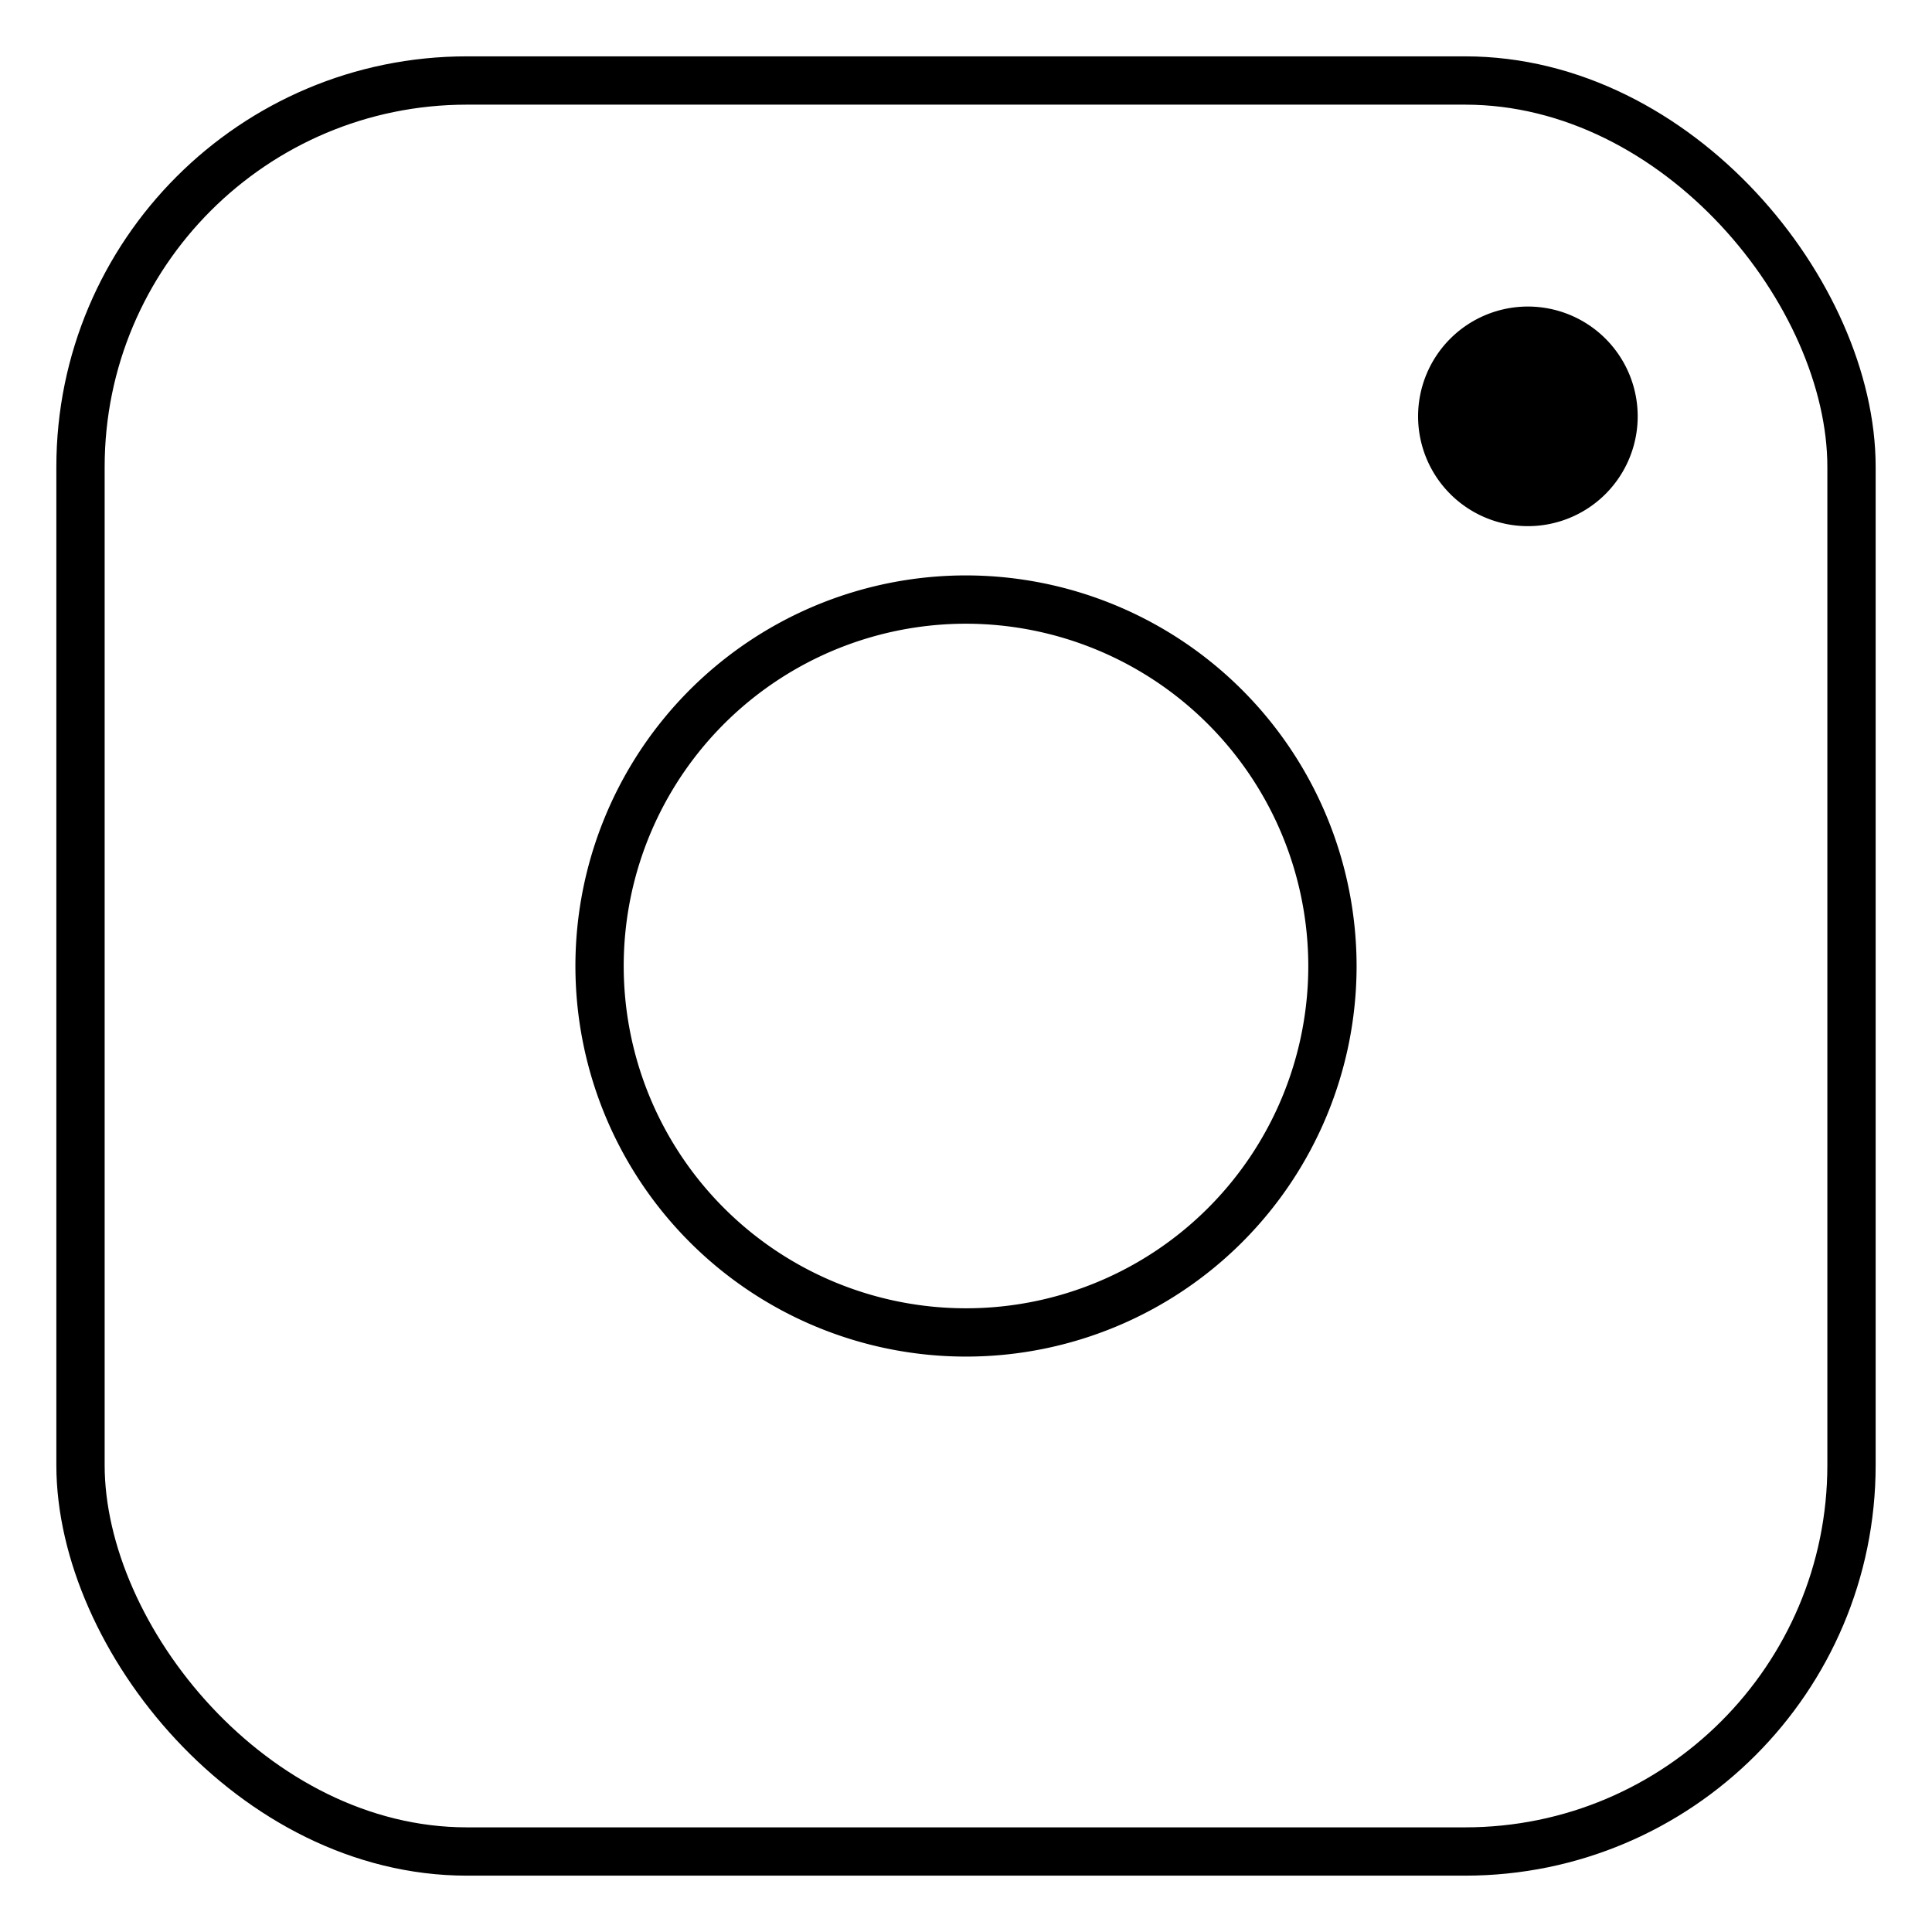
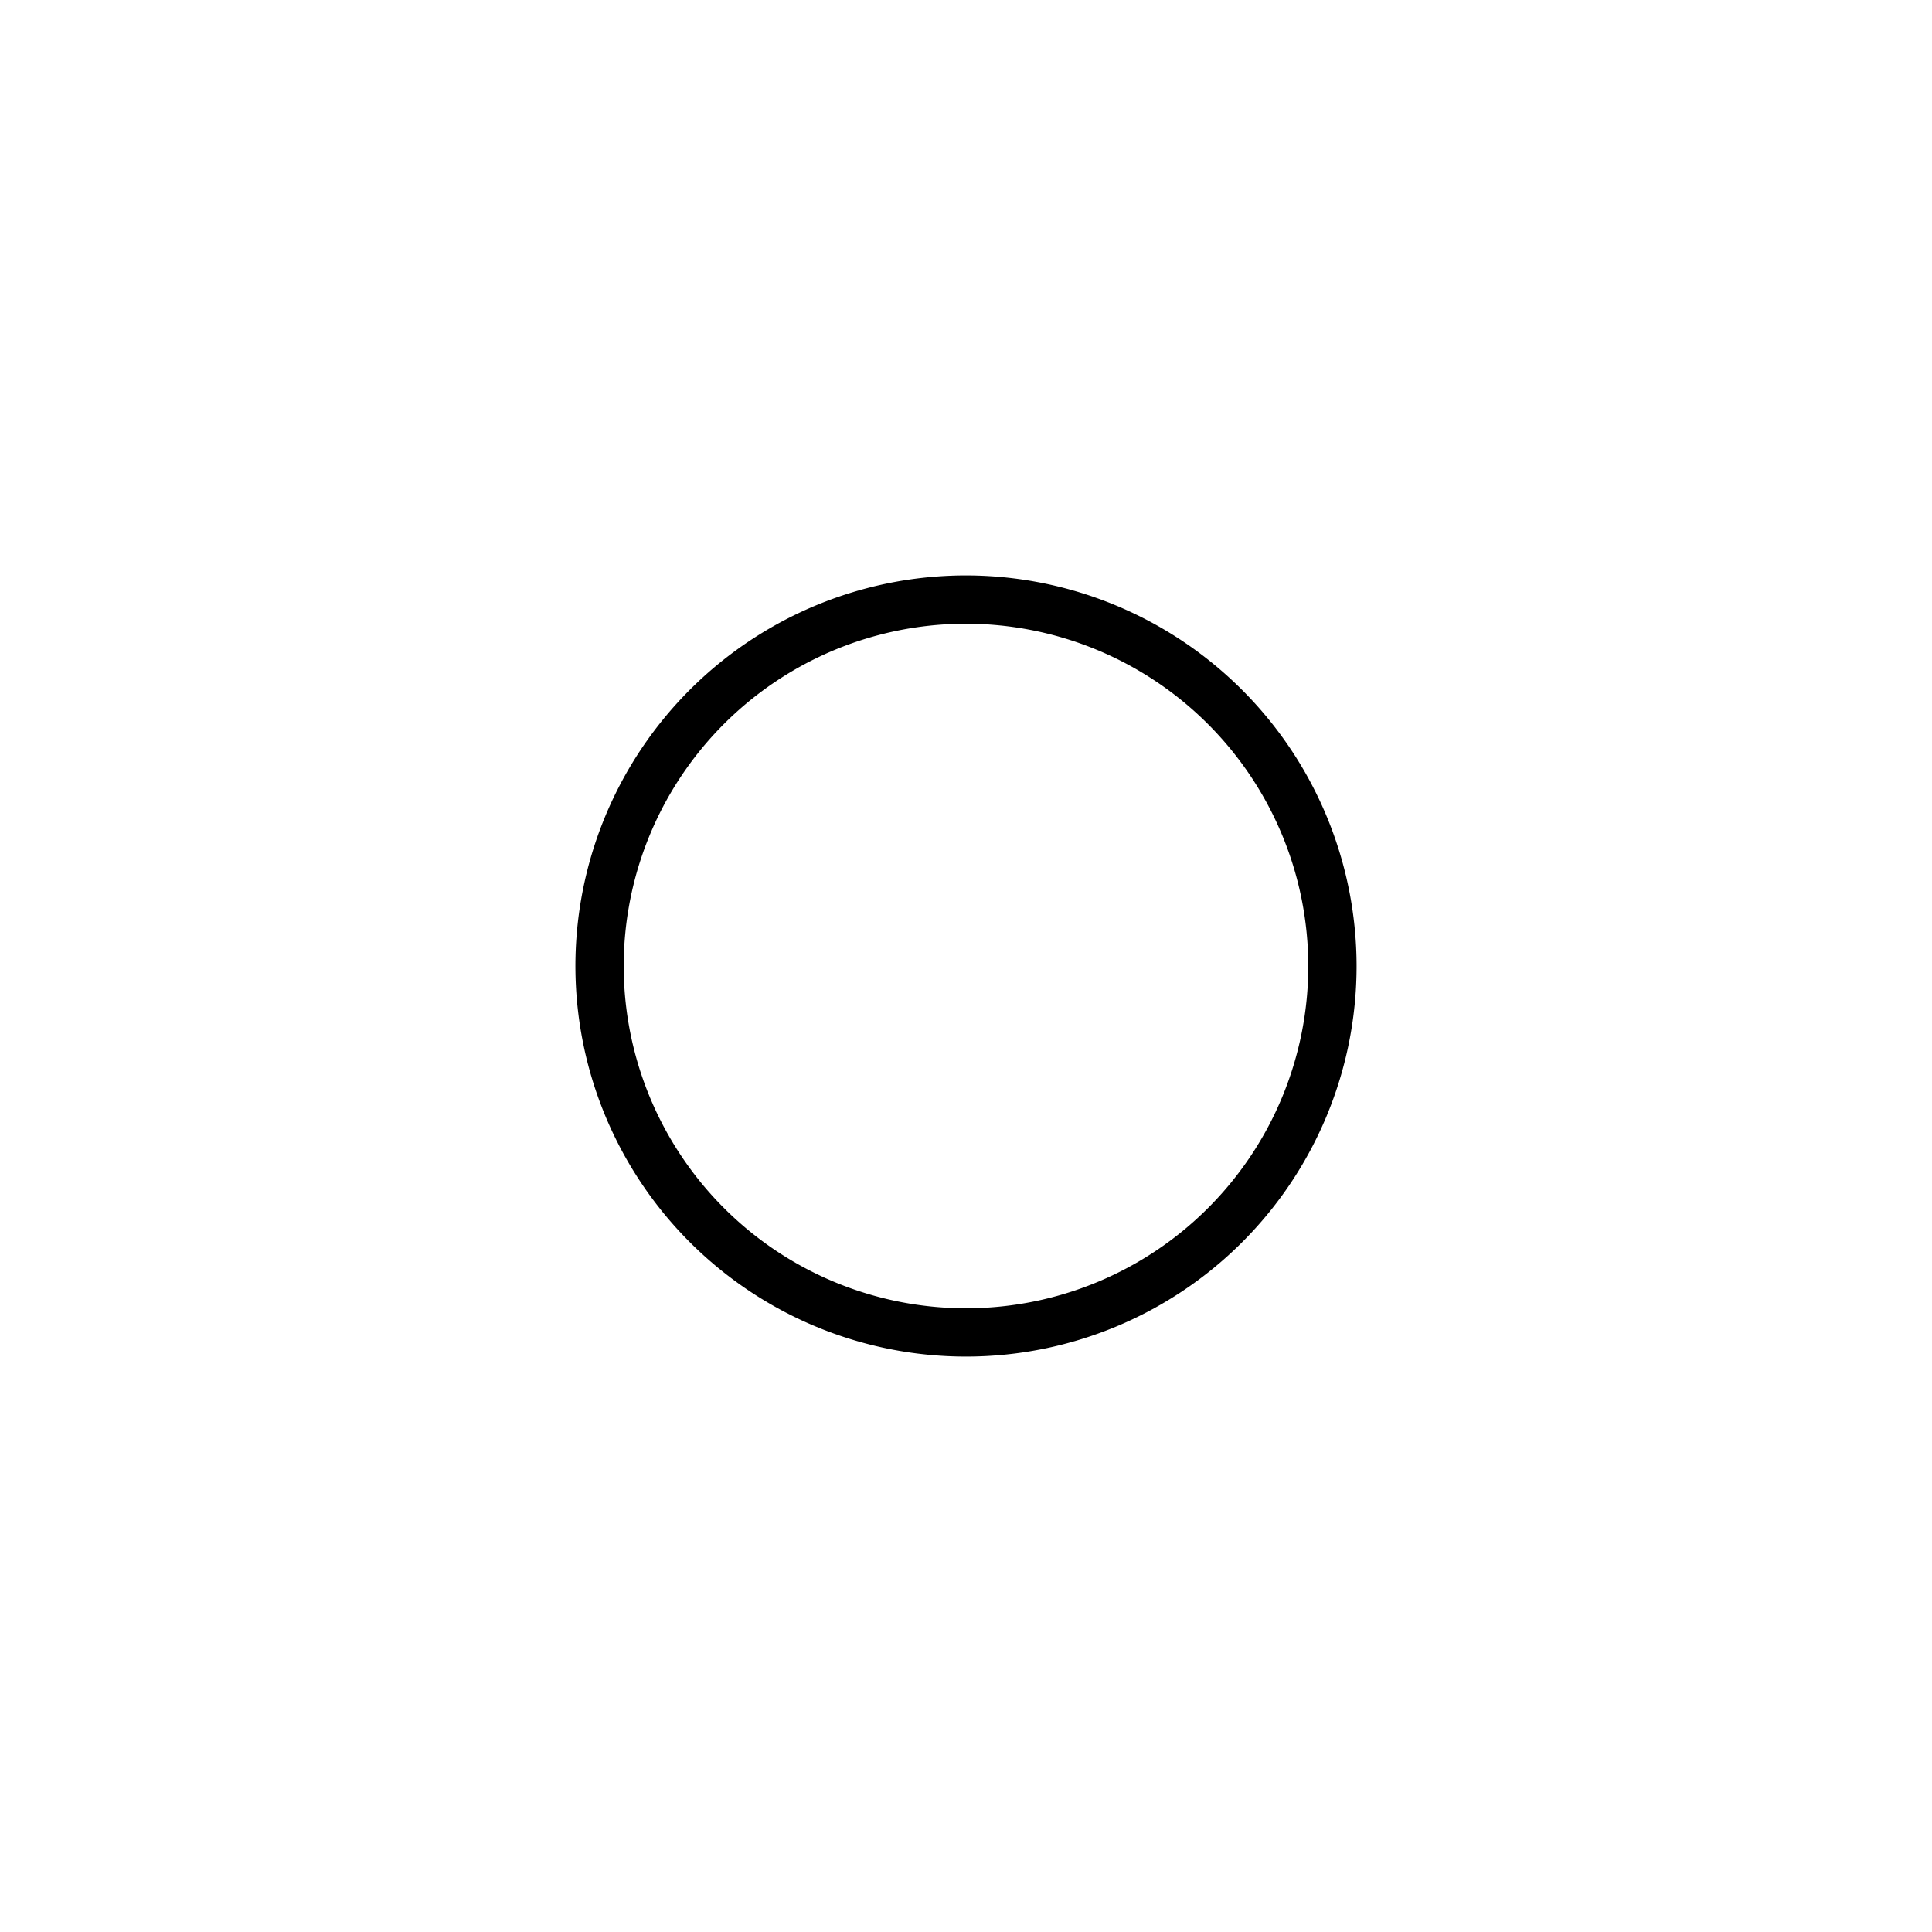
<svg xmlns="http://www.w3.org/2000/svg" id="Ebene_1" data-name="Ebene 1" viewBox="0 0 60 60">
  <defs>
    <style>.cls-1{fill:none;stroke:#000;stroke-miterlimit:10;stroke-width:1.5px;}</style>
  </defs>
  <path class="cls-1" d="M41.38,30A11.38,11.38,0,1,1,30,18.62,11.39,11.39,0,0,1,41.38,30Z" />
-   <rect class="cls-1" x="2.5" y="2.5" width="55" height="55" rx="12" />
-   <path d="M50.86,12.93a3.41,3.41,0,1,1-3.41-3.41A3.41,3.41,0,0,1,50.86,12.93Z" />
+   <path d="M50.86,12.93A3.41,3.41,0,0,1,50.86,12.93Z" />
</svg>